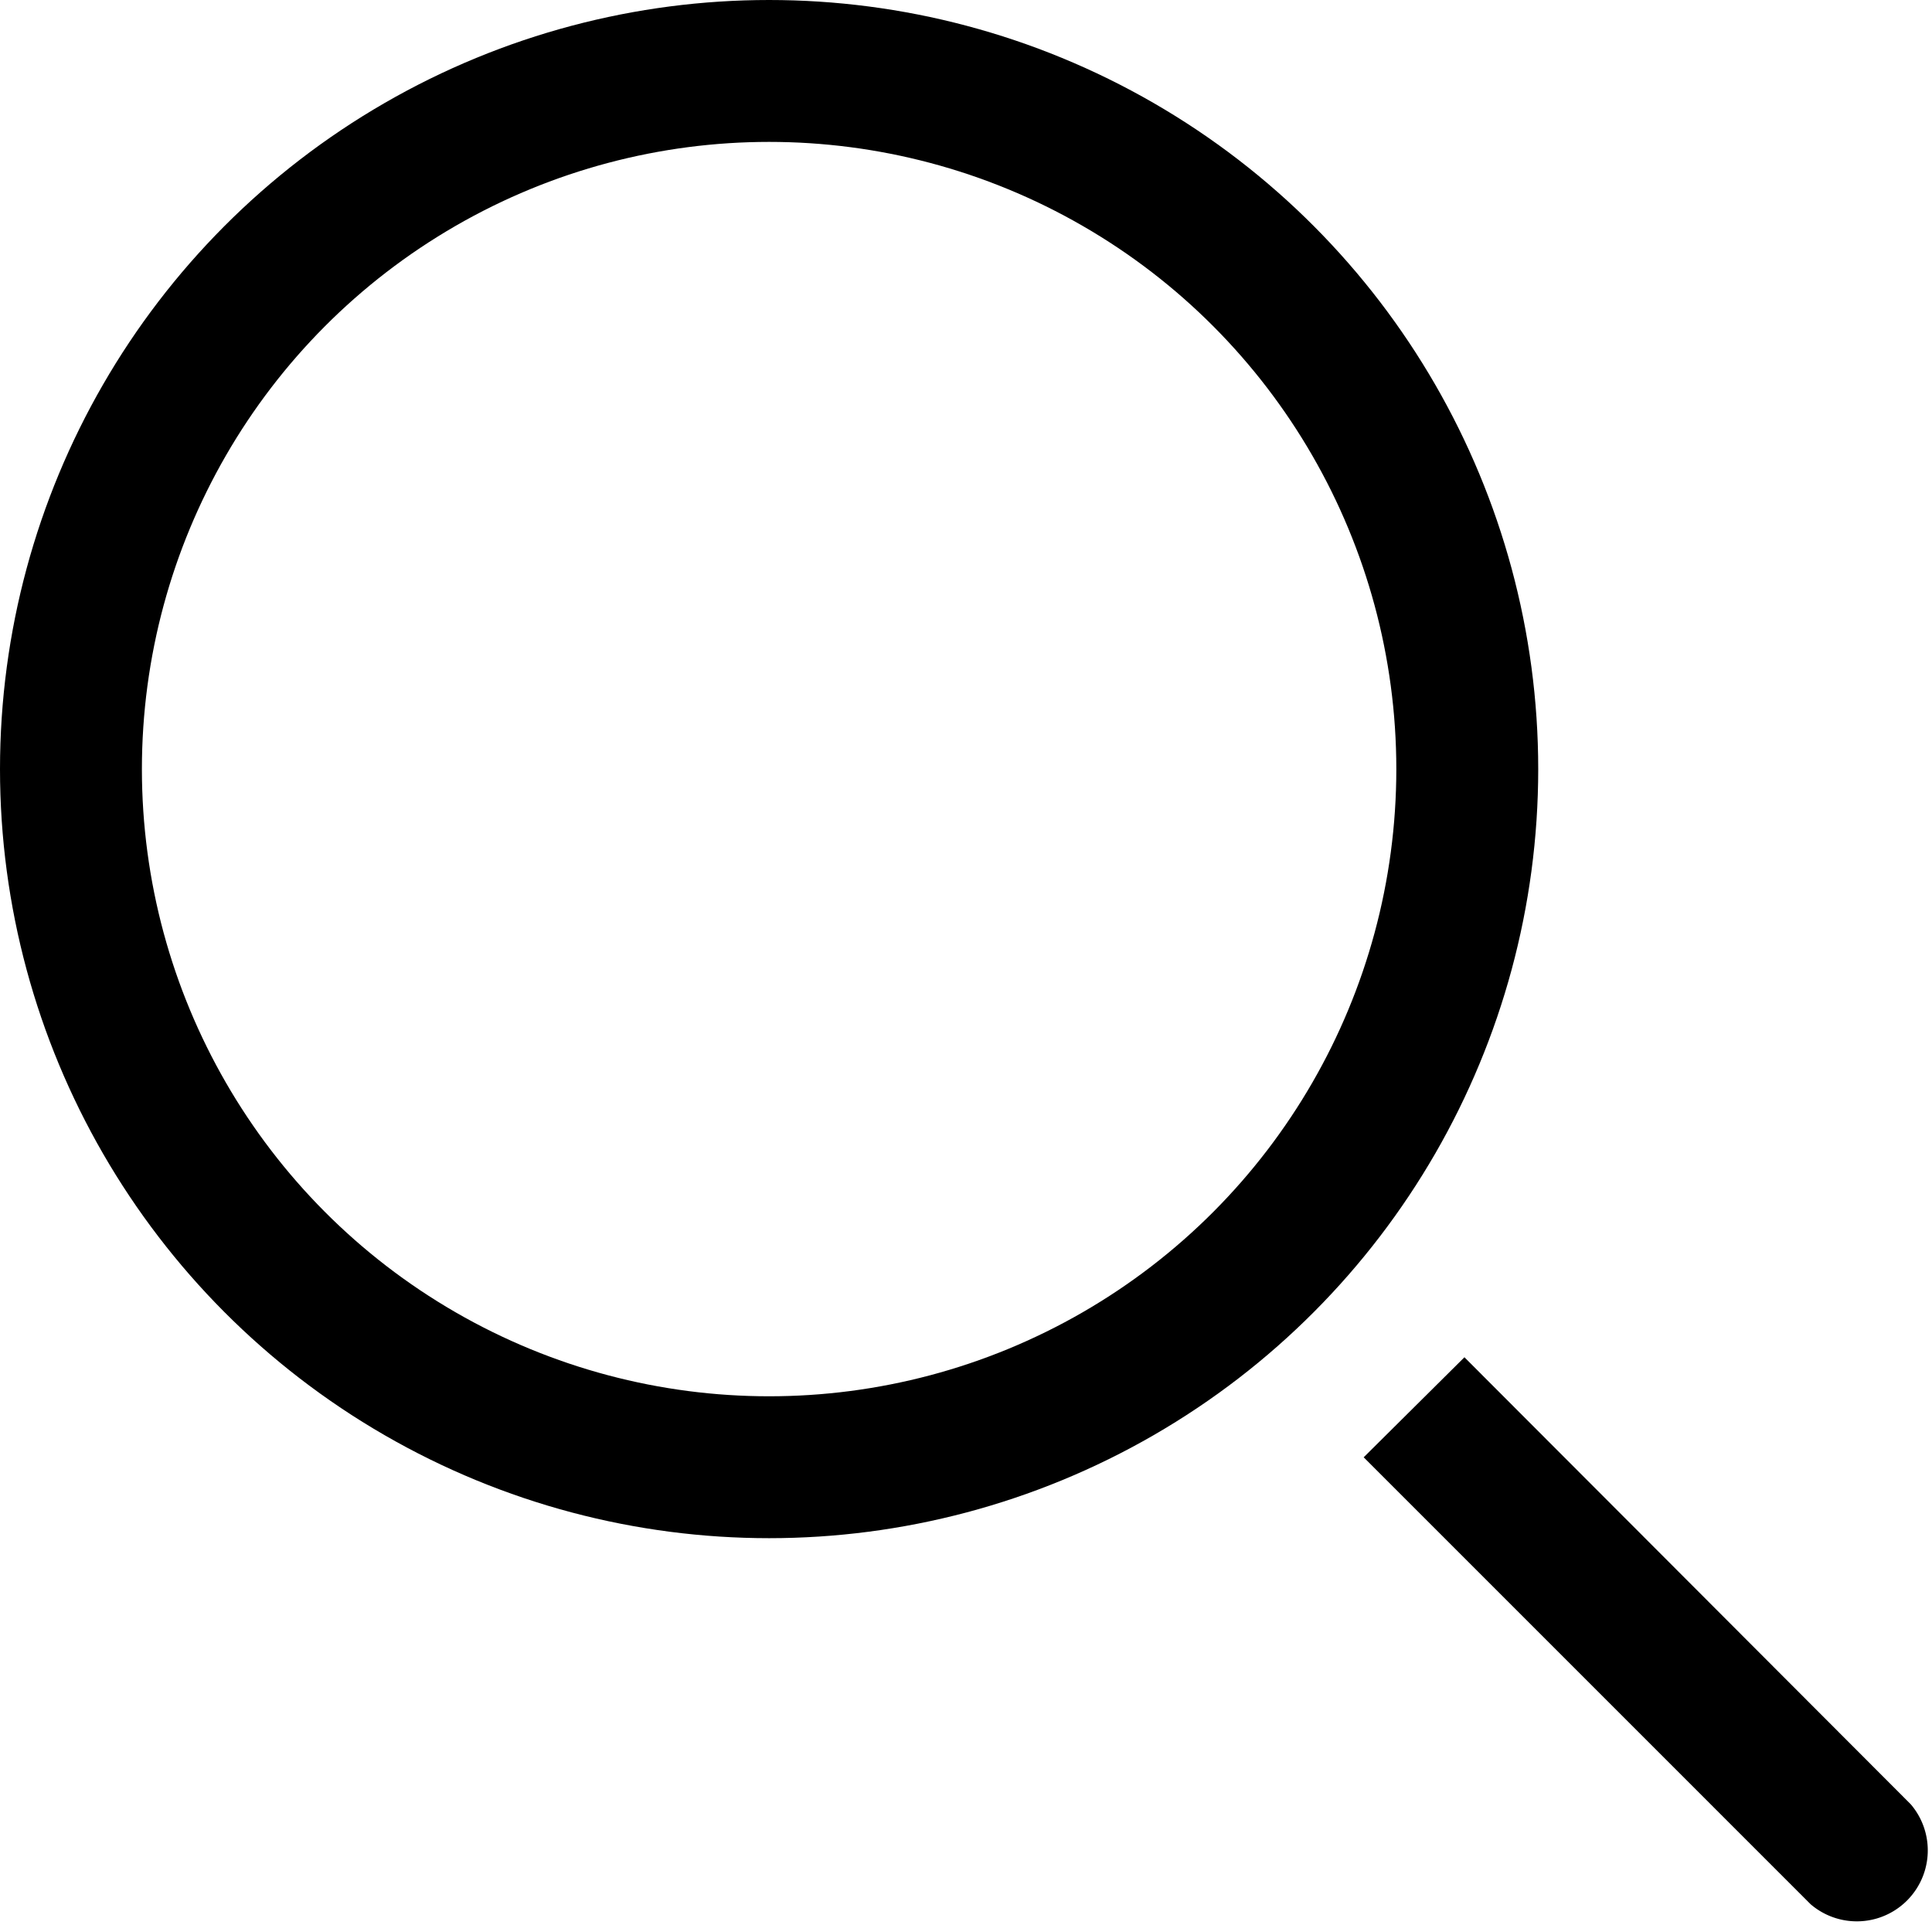
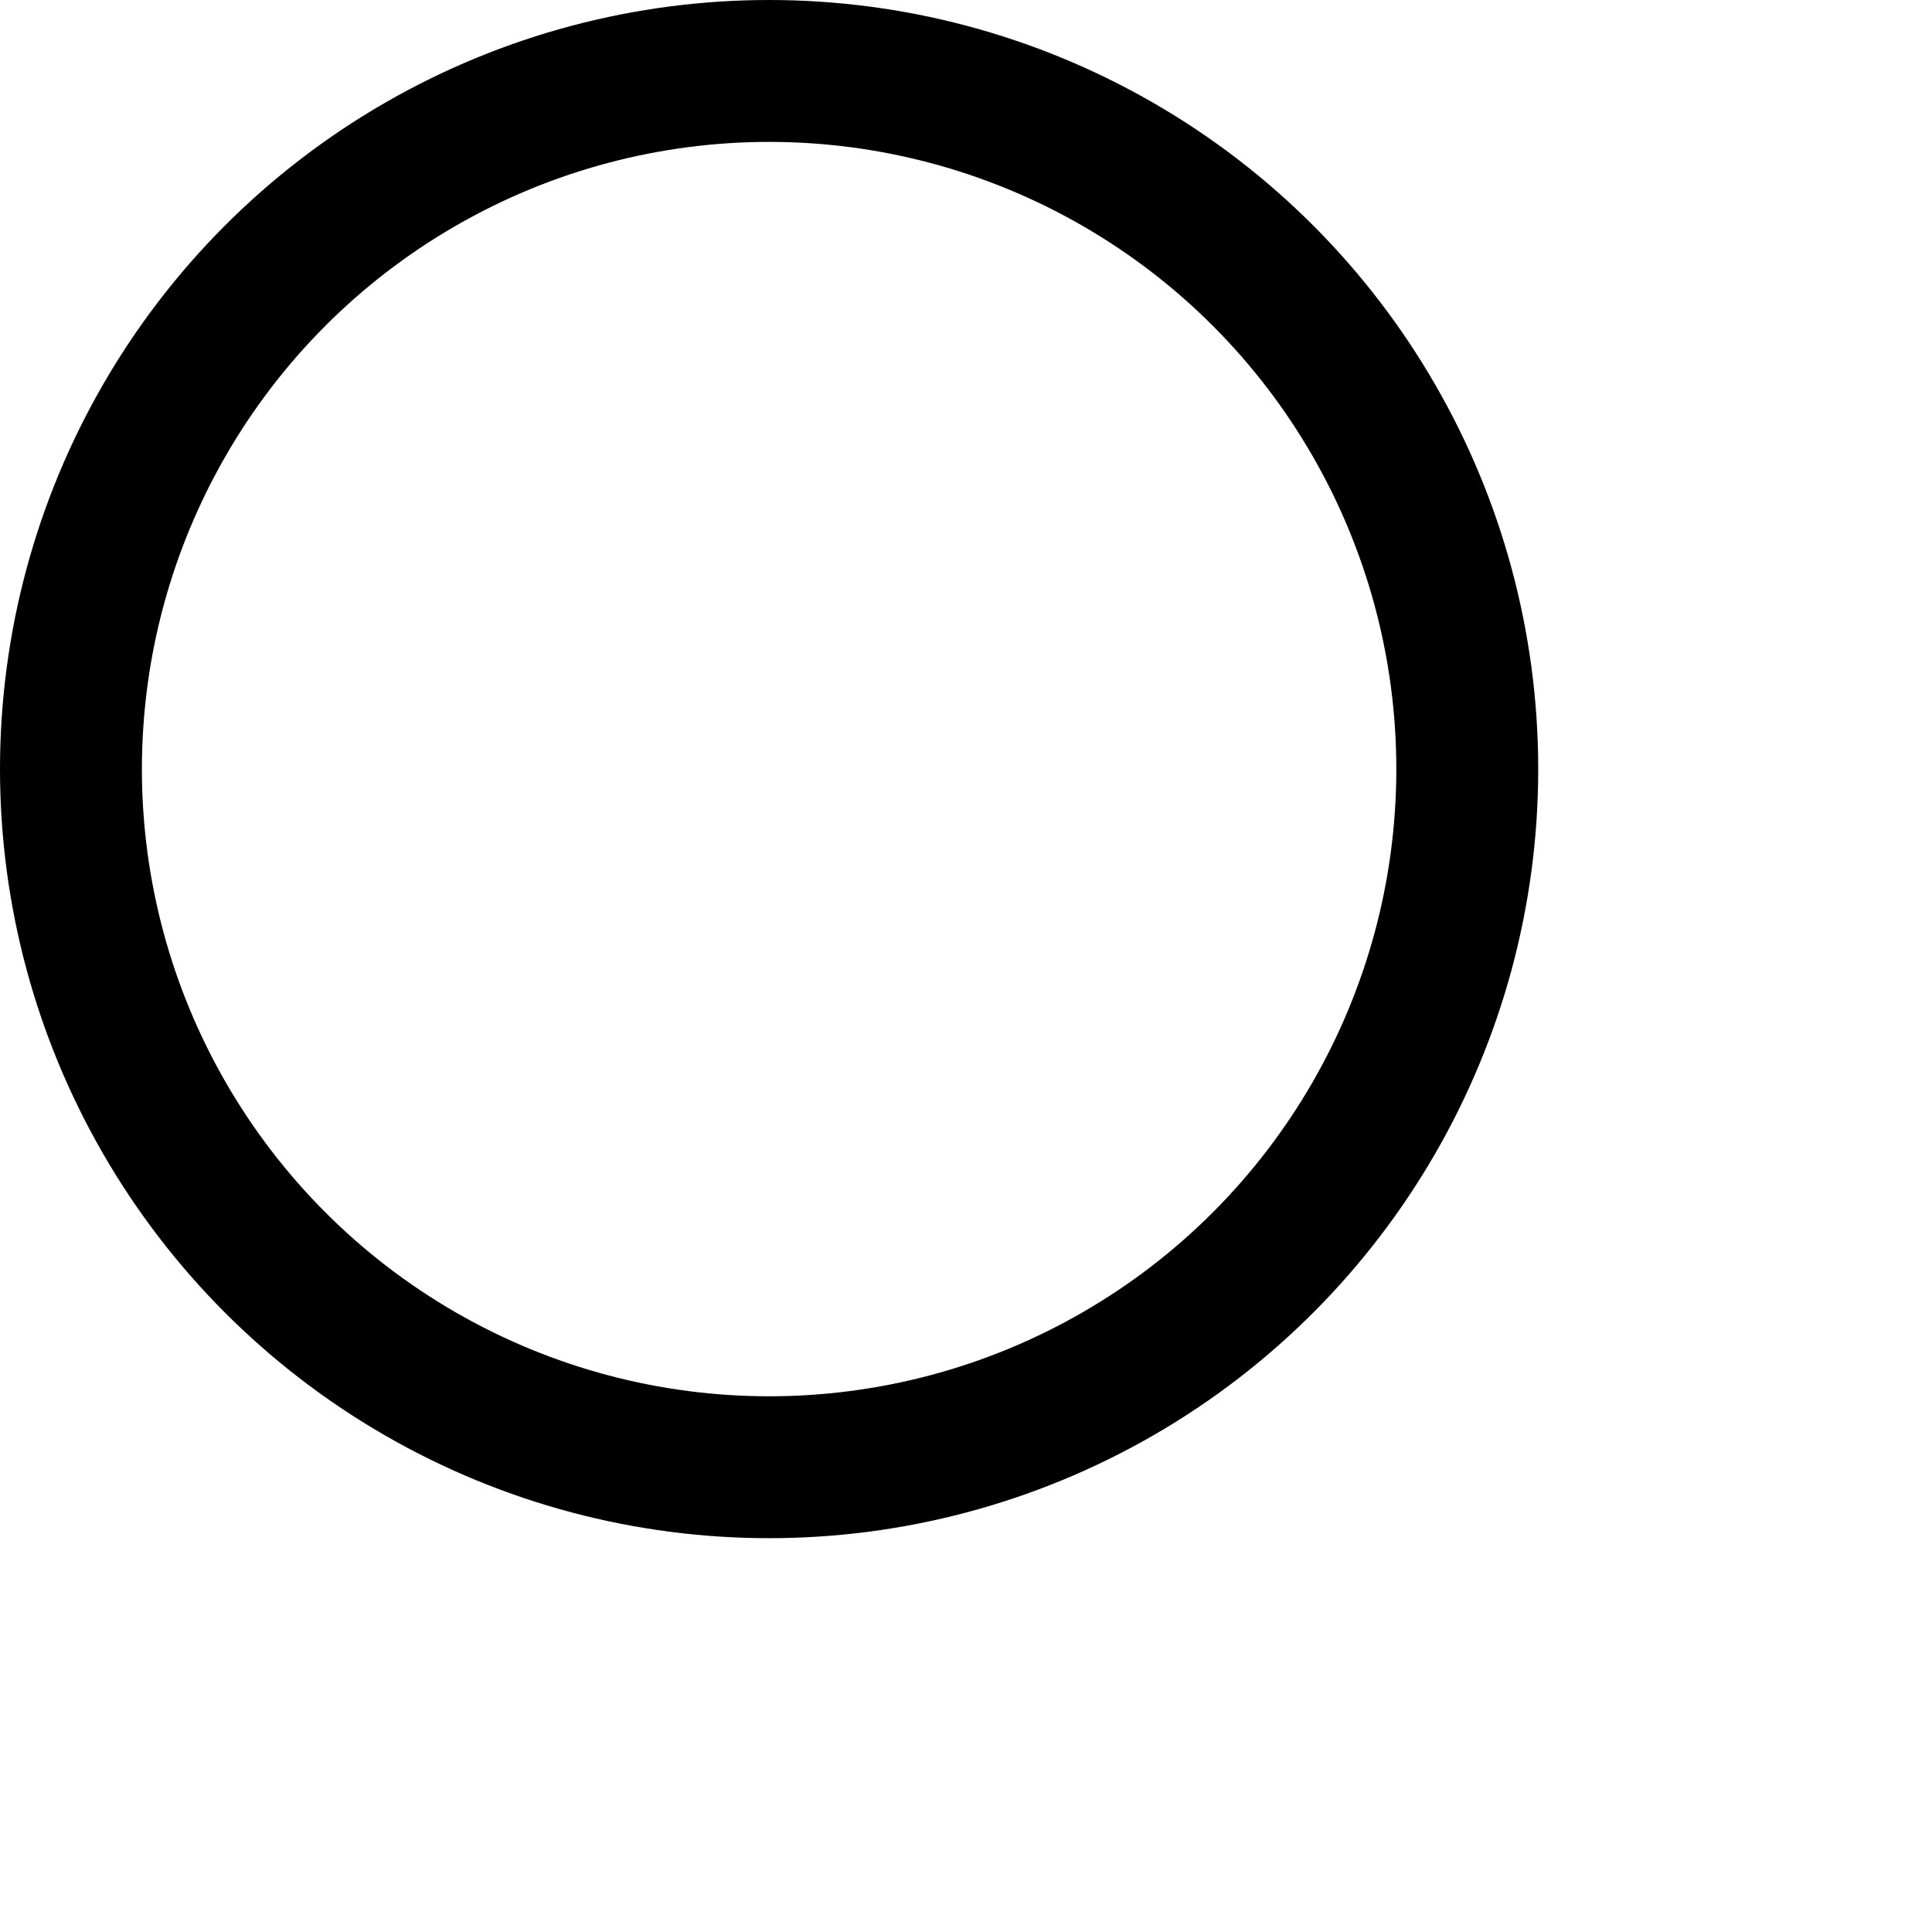
<svg xmlns="http://www.w3.org/2000/svg" viewBox="0 0 27.23 27.13">
  <defs>
    <style>.cls-1{fill:none;stroke:#000;stroke-miterlimit:10;stroke-width:2px;}</style>
  </defs>
  <title>Asset 2</title>
  <g id="Layer_2" data-name="Layer 2">
    <g id="Layer_1-2" data-name="Layer 1">
      <circle class="cls-1" cx="10.84" cy="10.84" r="9.84" />
-       <path d="M20.64,19.13l6.29,6.3a1,1,0,0,1-1.41,1.41l-6.3-6.3" />
    </g>
  </g>
</svg>